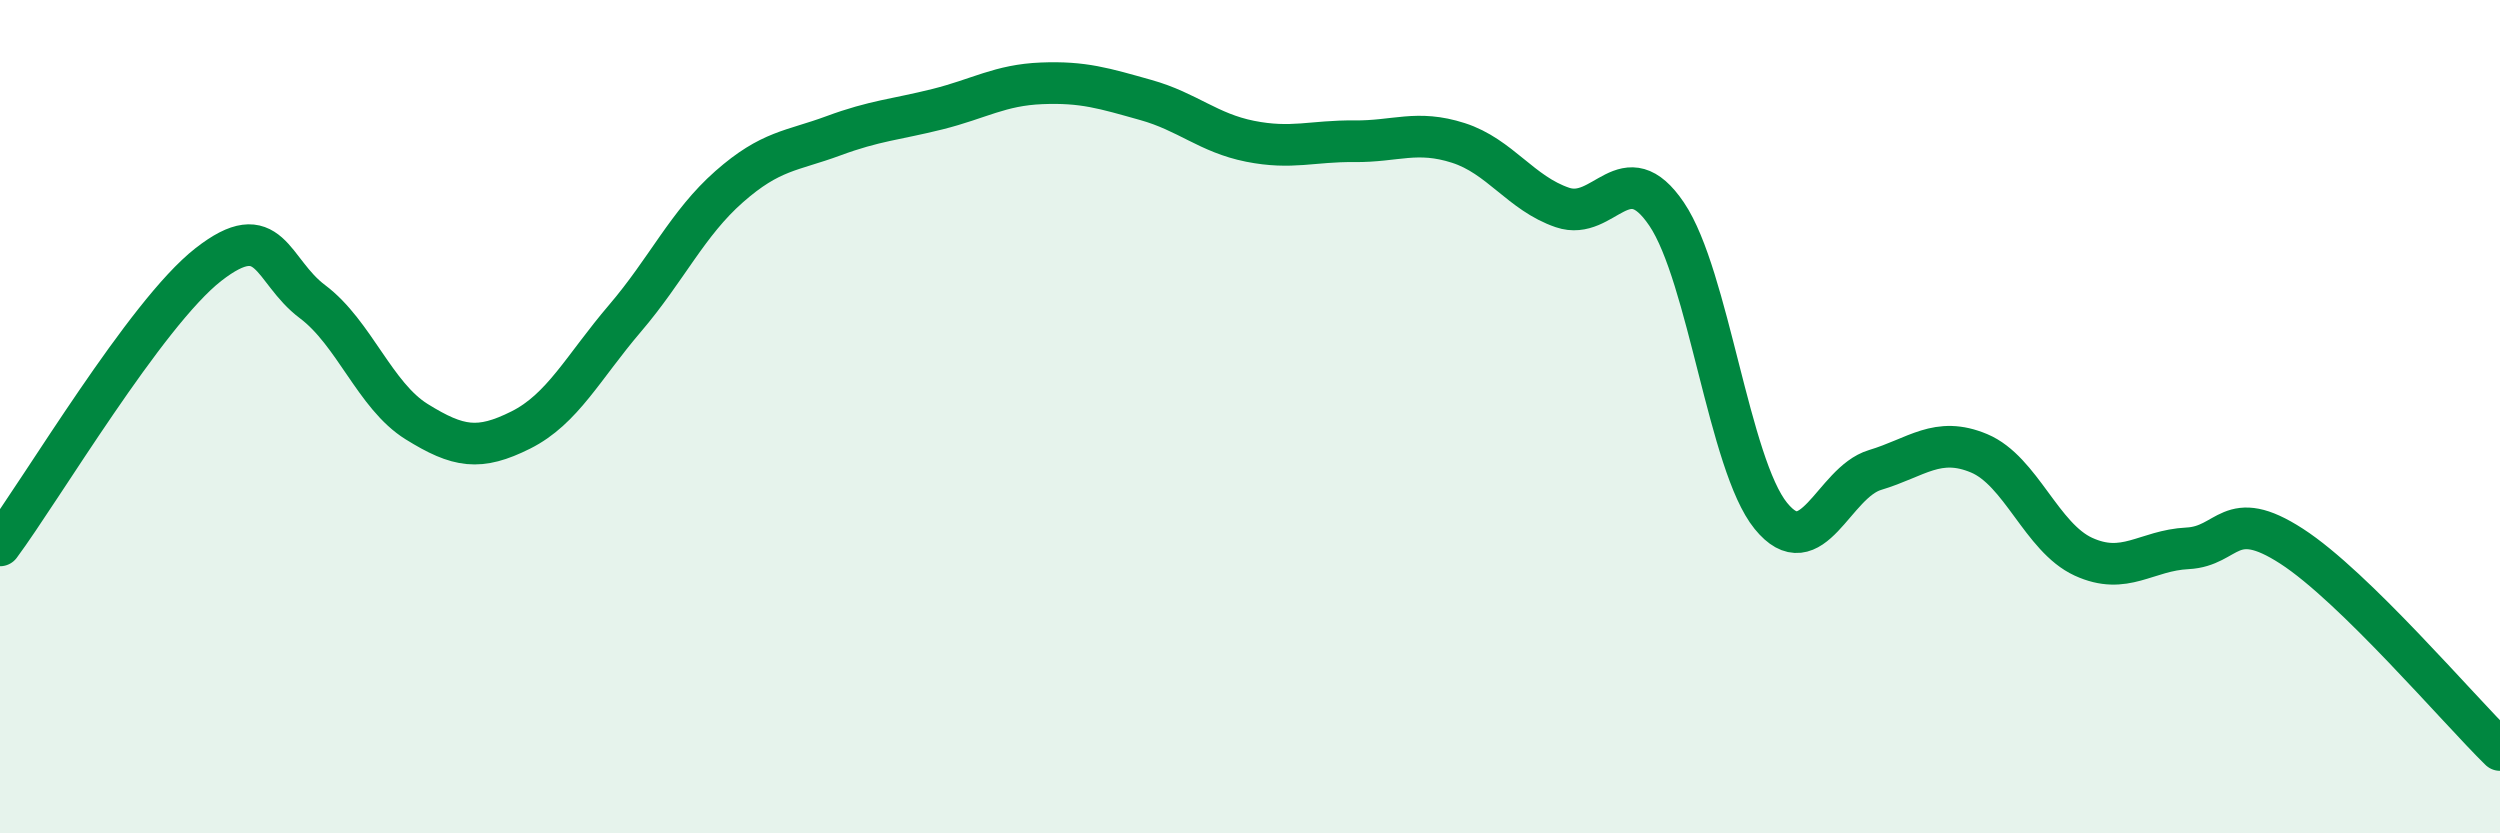
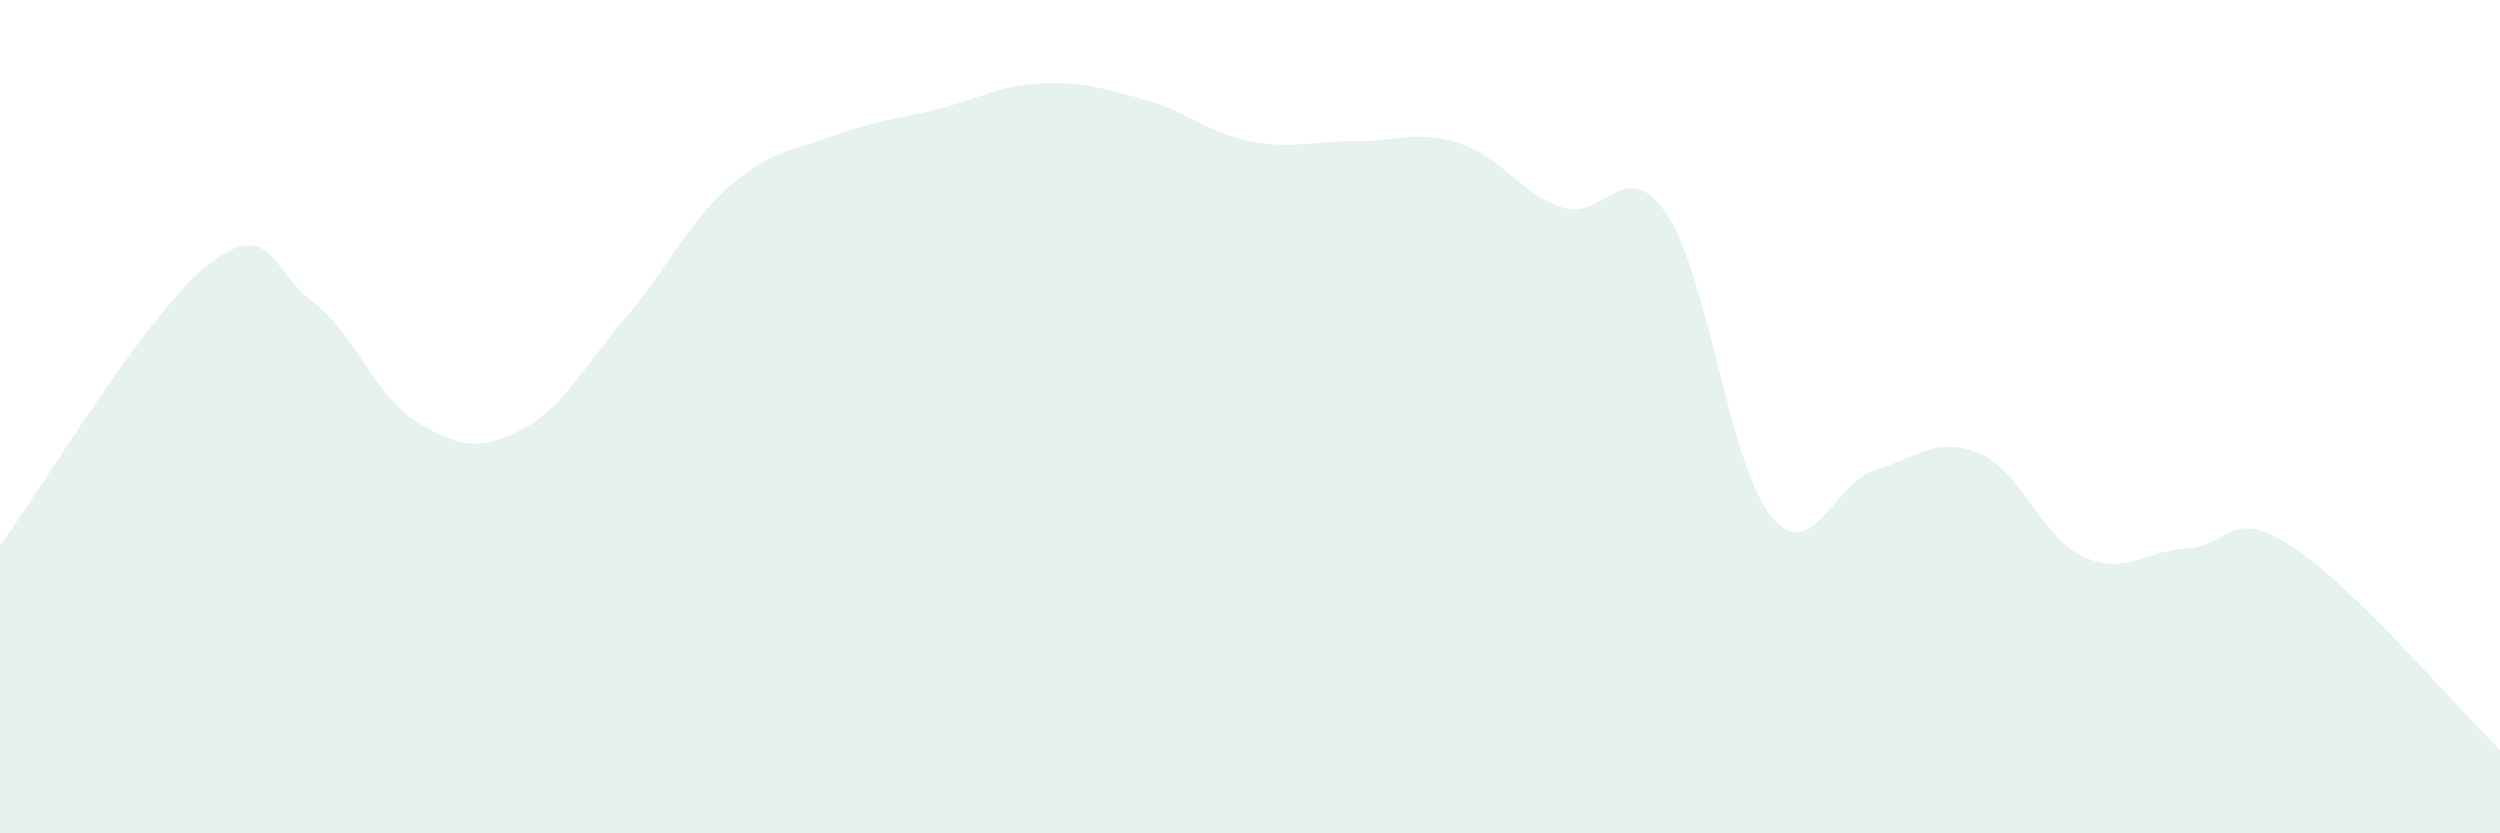
<svg xmlns="http://www.w3.org/2000/svg" width="60" height="20" viewBox="0 0 60 20">
  <path d="M 0,13.09 C 1,11.74 3.5,7.52 5,6.35 C 6.5,5.18 6.5,6.49 7.5,7.24 C 8.5,7.99 9,9.5 10,10.12 C 11,10.74 11.5,10.82 12.5,10.32 C 13.5,9.82 14,8.81 15,7.64 C 16,6.47 16.5,5.36 17.5,4.48 C 18.5,3.6 19,3.63 20,3.26 C 21,2.89 21.5,2.87 22.5,2.62 C 23.5,2.37 24,2.04 25,2 C 26,1.96 26.5,2.12 27.5,2.4 C 28.5,2.68 29,3.19 30,3.39 C 31,3.59 31.5,3.38 32.5,3.39 C 33.5,3.4 34,3.11 35,3.43 C 36,3.75 36.5,4.64 37.5,4.98 C 38.5,5.32 39,3.66 40,5.14 C 41,6.62 41.5,11.15 42.5,12.38 C 43.5,13.61 44,11.58 45,11.28 C 46,10.98 46.5,10.46 47.5,10.88 C 48.5,11.3 49,12.9 50,13.36 C 51,13.82 51.5,13.21 52.5,13.16 C 53.5,13.11 53.5,12.14 55,13.11 C 56.5,14.08 59,17.02 60,18L60 20L0 20Z" fill="#008740" opacity="0.1" stroke-linecap="round" stroke-linejoin="round" />
-   <path d="M 0,13.09 C 1,11.74 3.5,7.52 5,6.35 C 6.5,5.18 6.5,6.49 7.5,7.24 C 8.5,7.99 9,9.5 10,10.12 C 11,10.74 11.5,10.82 12.5,10.32 C 13.5,9.82 14,8.81 15,7.64 C 16,6.47 16.5,5.36 17.5,4.48 C 18.5,3.6 19,3.63 20,3.26 C 21,2.89 21.5,2.87 22.5,2.62 C 23.5,2.37 24,2.04 25,2 C 26,1.96 26.5,2.12 27.5,2.4 C 28.5,2.68 29,3.19 30,3.39 C 31,3.59 31.5,3.38 32.5,3.39 C 33.5,3.4 34,3.11 35,3.43 C 36,3.75 36.5,4.64 37.5,4.98 C 38.5,5.32 39,3.66 40,5.14 C 41,6.62 41.5,11.15 42.5,12.38 C 43.5,13.61 44,11.58 45,11.28 C 46,10.98 46.5,10.46 47.5,10.88 C 48.5,11.3 49,12.9 50,13.36 C 51,13.82 51.5,13.21 52.5,13.16 C 53.5,13.11 53.5,12.14 55,13.11 C 56.5,14.08 59,17.02 60,18" stroke="#008740" stroke-width="1" fill="none" stroke-linecap="round" stroke-linejoin="round" />
</svg>